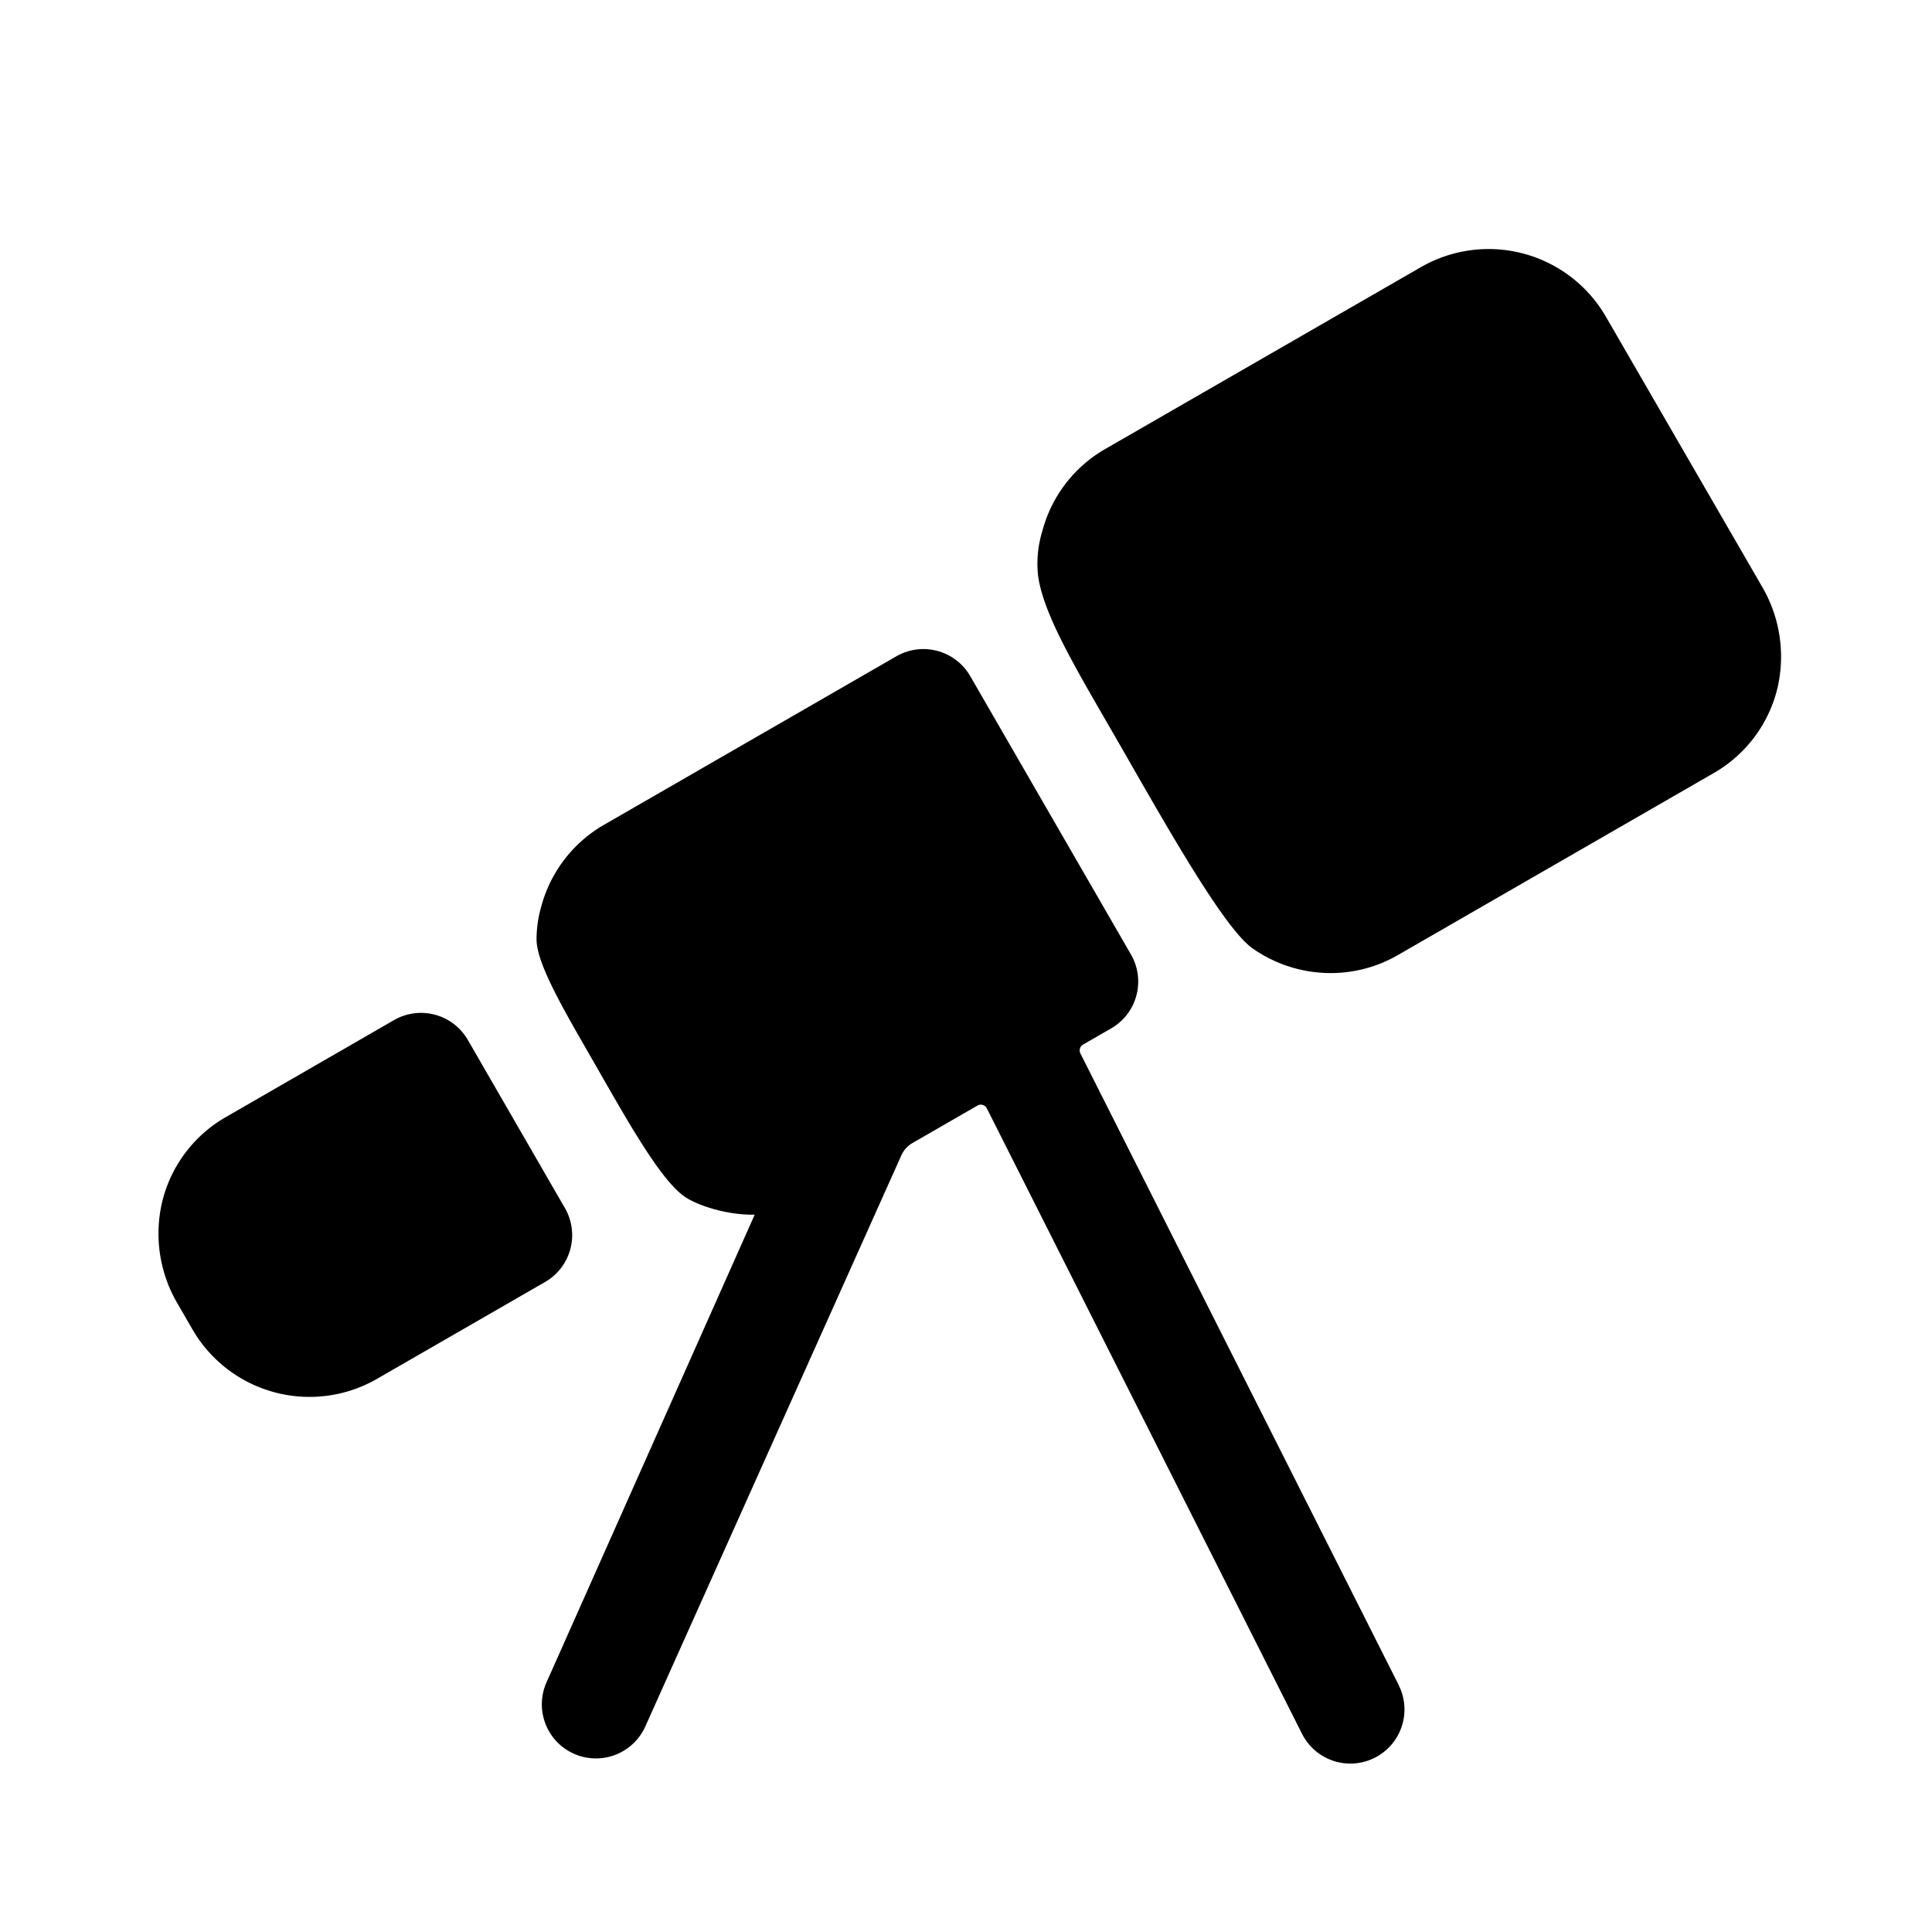
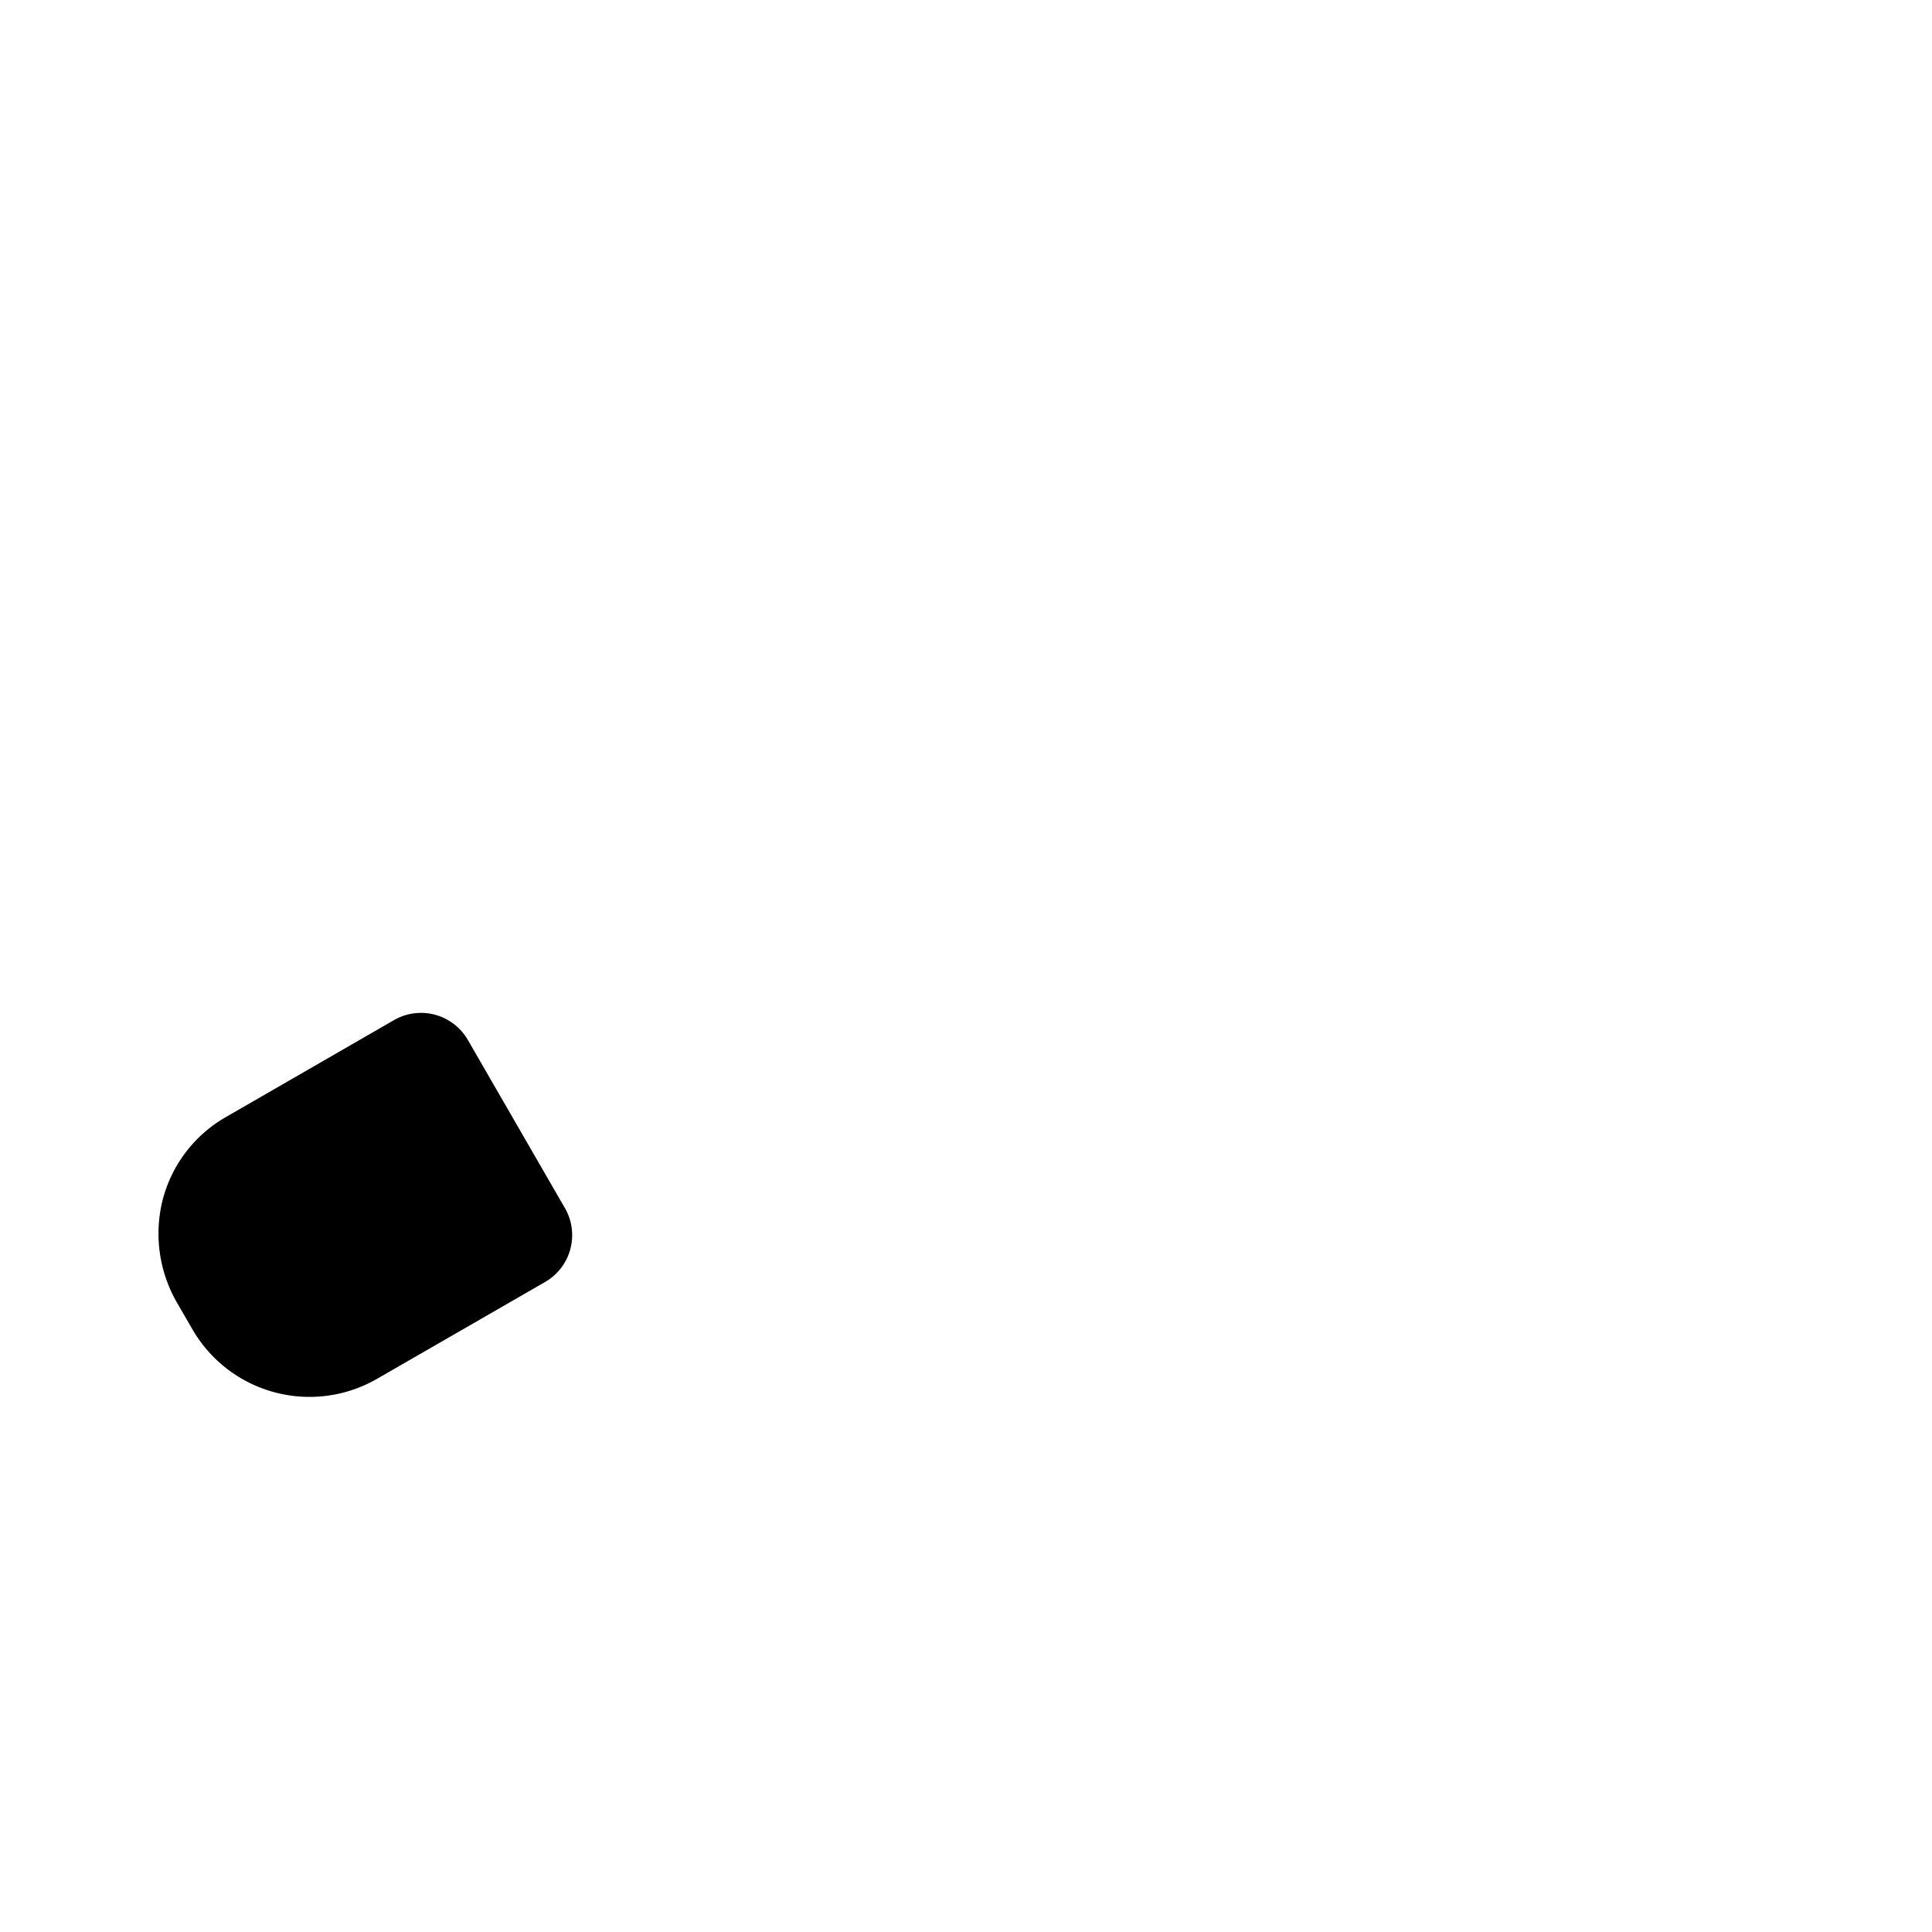
<svg xmlns="http://www.w3.org/2000/svg" fill="none" viewBox="0 0 256 256">
  <path fill="#000" d="M61.992 137.798a7.166 7.166 0 0 0-9.79-2.625L29.93 148.016a17.77 17.77 0 0 0-8.423 11.158 18.32 18.32 0 0 0 2.039 13.595l1.953 3.378a17.92 17.92 0 0 0 24.472 6.549l22.255-12.825a7.16 7.16 0 0 0 3.344-4.351 7.17 7.17 0 0 0-.714-5.441z" />
-   <path fill="#000" d="m185.33 223.266-42.17-83.676a.9.9 0 0 1 .354-1.178l3.719-2.146a7.16 7.16 0 0 0 3.525-7.144 7.2 7.2 0 0 0-.899-2.648l-21.296-36.88a7.17 7.17 0 0 0-4.352-3.344 7.17 7.17 0 0 0-5.442.715l-38.702 22.307a17.8 17.8 0 0 0-8.356 10.877 15.6 15.6 0 0 0-.614 4.372c.027 3.404 4.122 10.168 8.118 17.147 4.297 7.503 8.62 15.177 11.802 17.089 2.025 1.219 5.6 2.195 8.607 2.195H100L72.461 222.82a7.167 7.167 0 0 0 8.984 9.738 7.18 7.18 0 0 0 4.032-3.726l33.973-75.777a3.56 3.56 0 0 1 1.46-1.599l8.607-4.963a.895.895 0 0 1 1.246.376l41.762 82.87a7.17 7.17 0 0 0 4.157 3.582 7.16 7.16 0 0 0 5.472-.406 7.16 7.16 0 0 0 3.176-9.626zm48.107-145.61-20.664-35.72a17.957 17.957 0 0 0-24.477-6.548l-41.82 24.09a17.78 17.78 0 0 0-8.356 10.877 14.7 14.7 0 0 0-.569 5.935c.779 5.653 5.824 13.618 11.833 24.14 6.084 10.63 12.953 22.612 16.546 25.206a18 18 0 0 0 10.386 3.301 17.8 17.8 0 0 0 8.925-2.392l41.829-24.104a17.8 17.8 0 0 0 8.419-11.127 18.36 18.36 0 0 0-2.052-13.658" />
</svg>